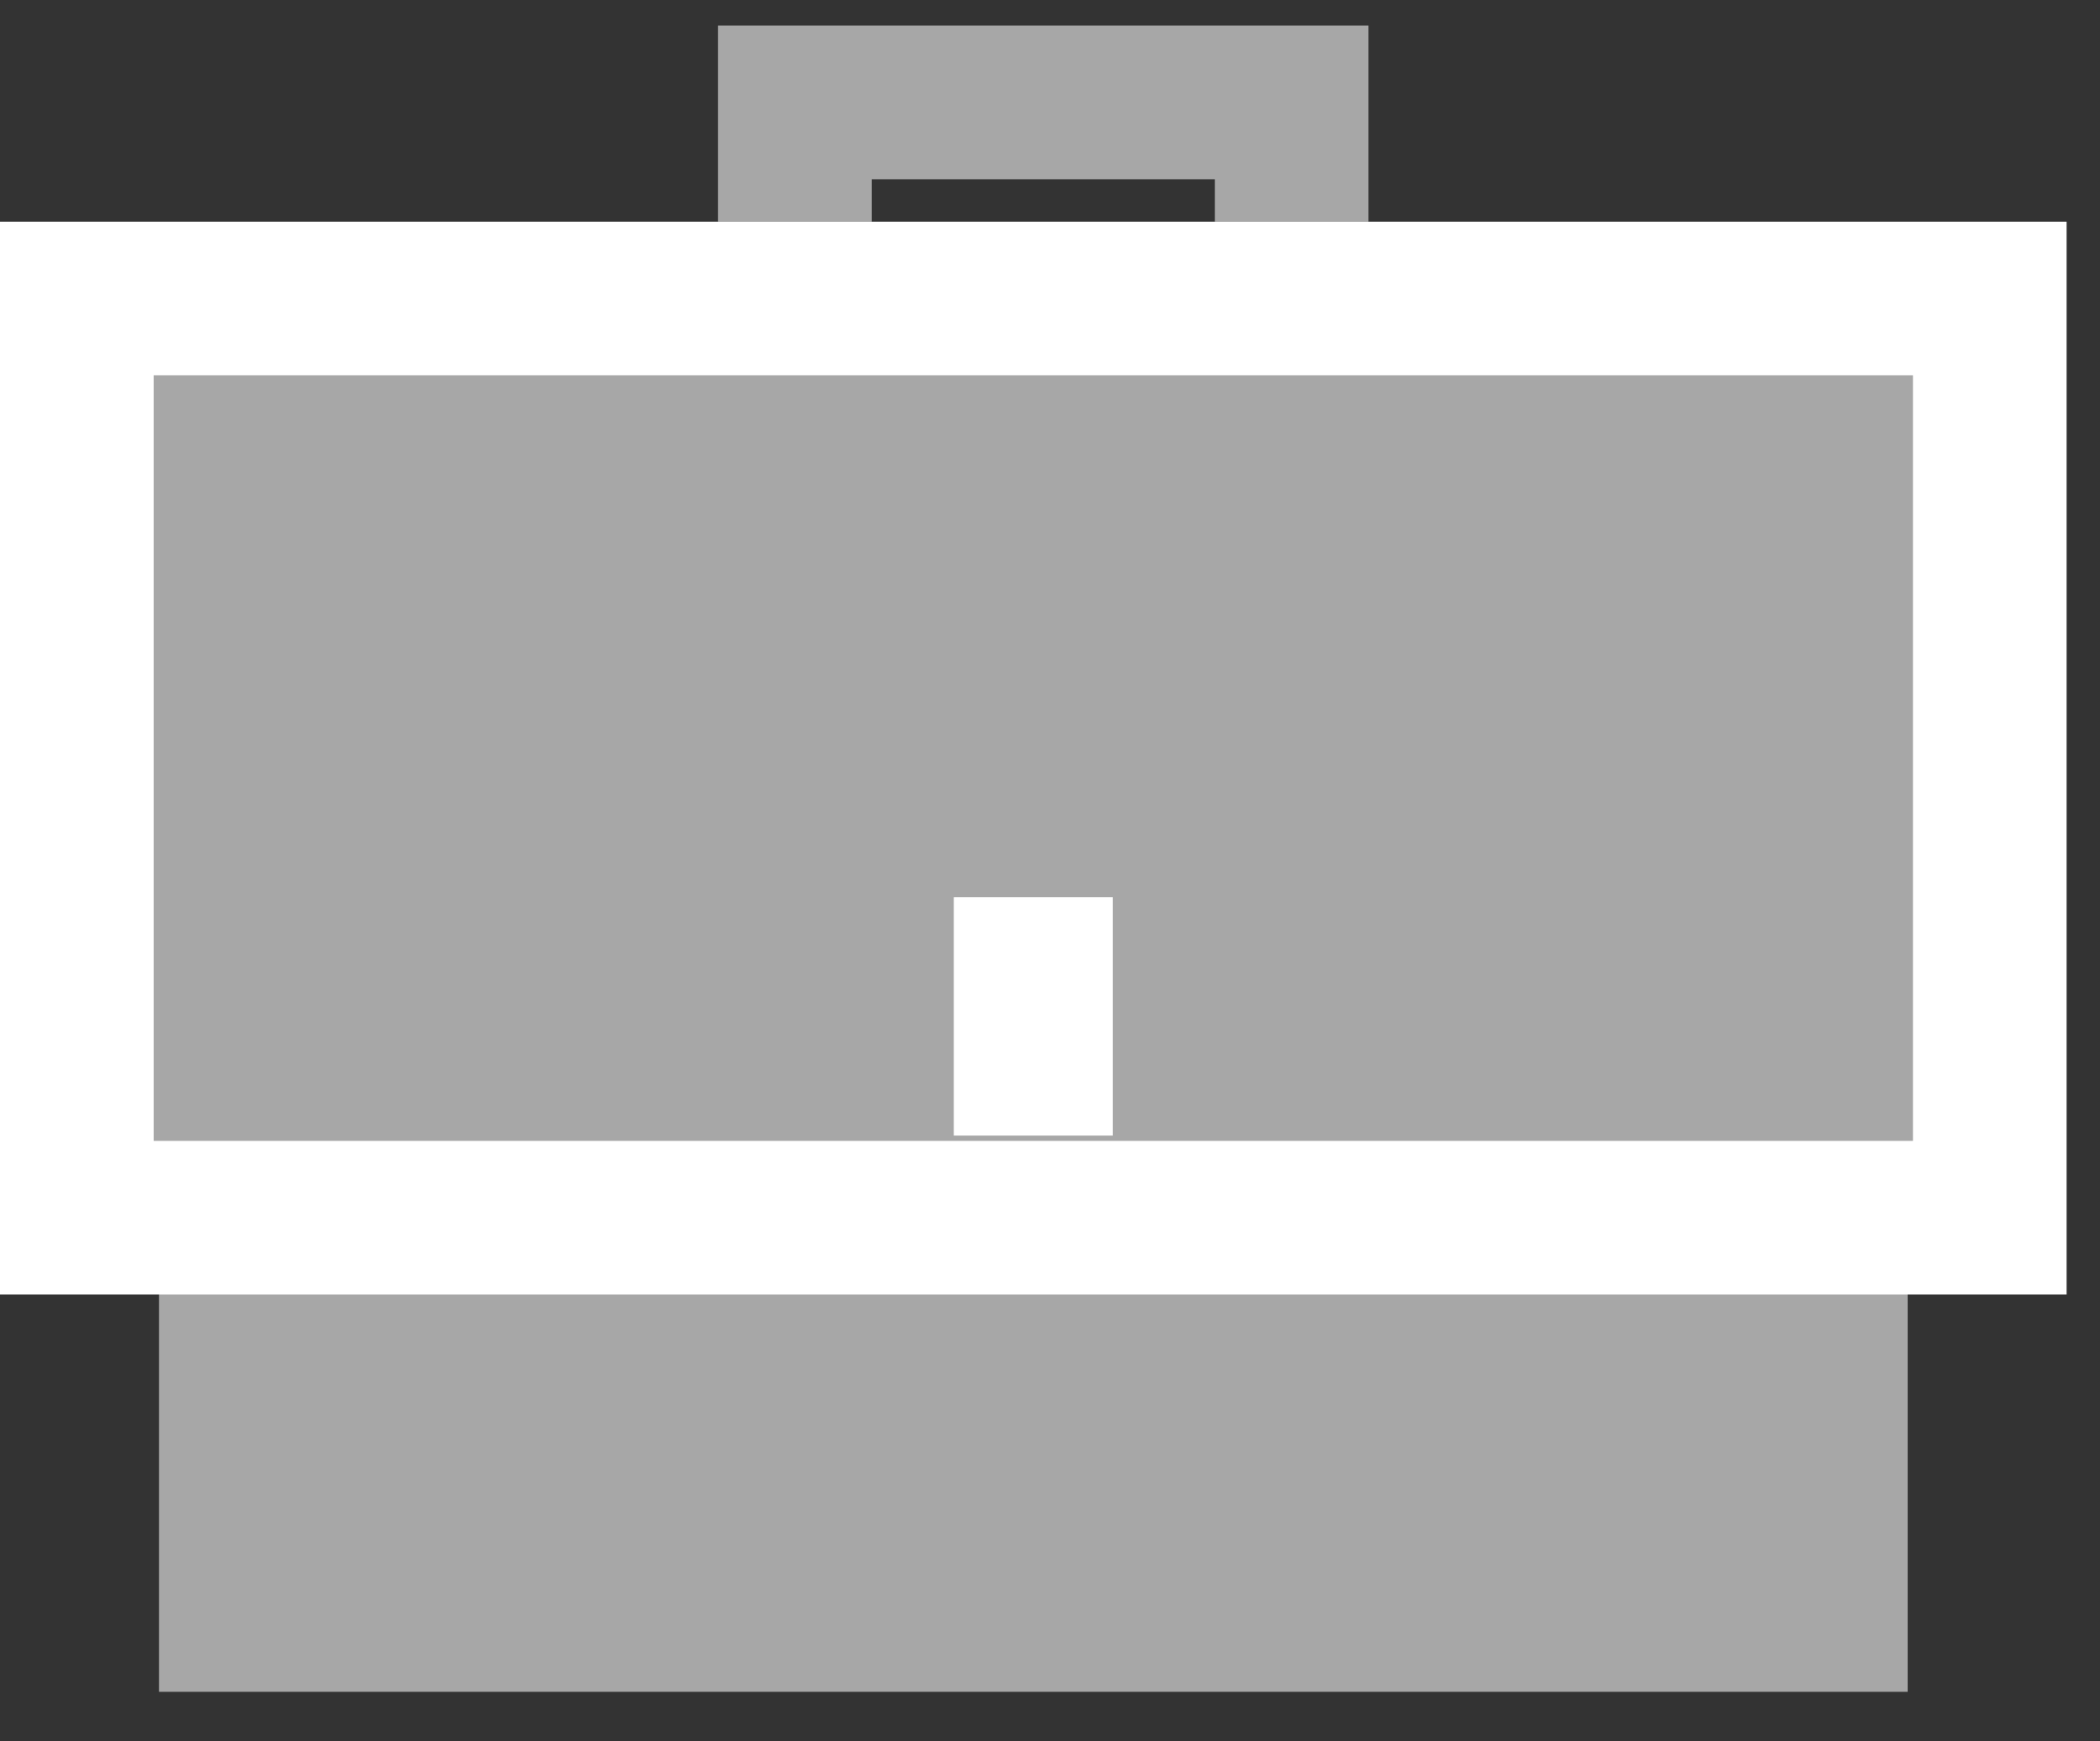
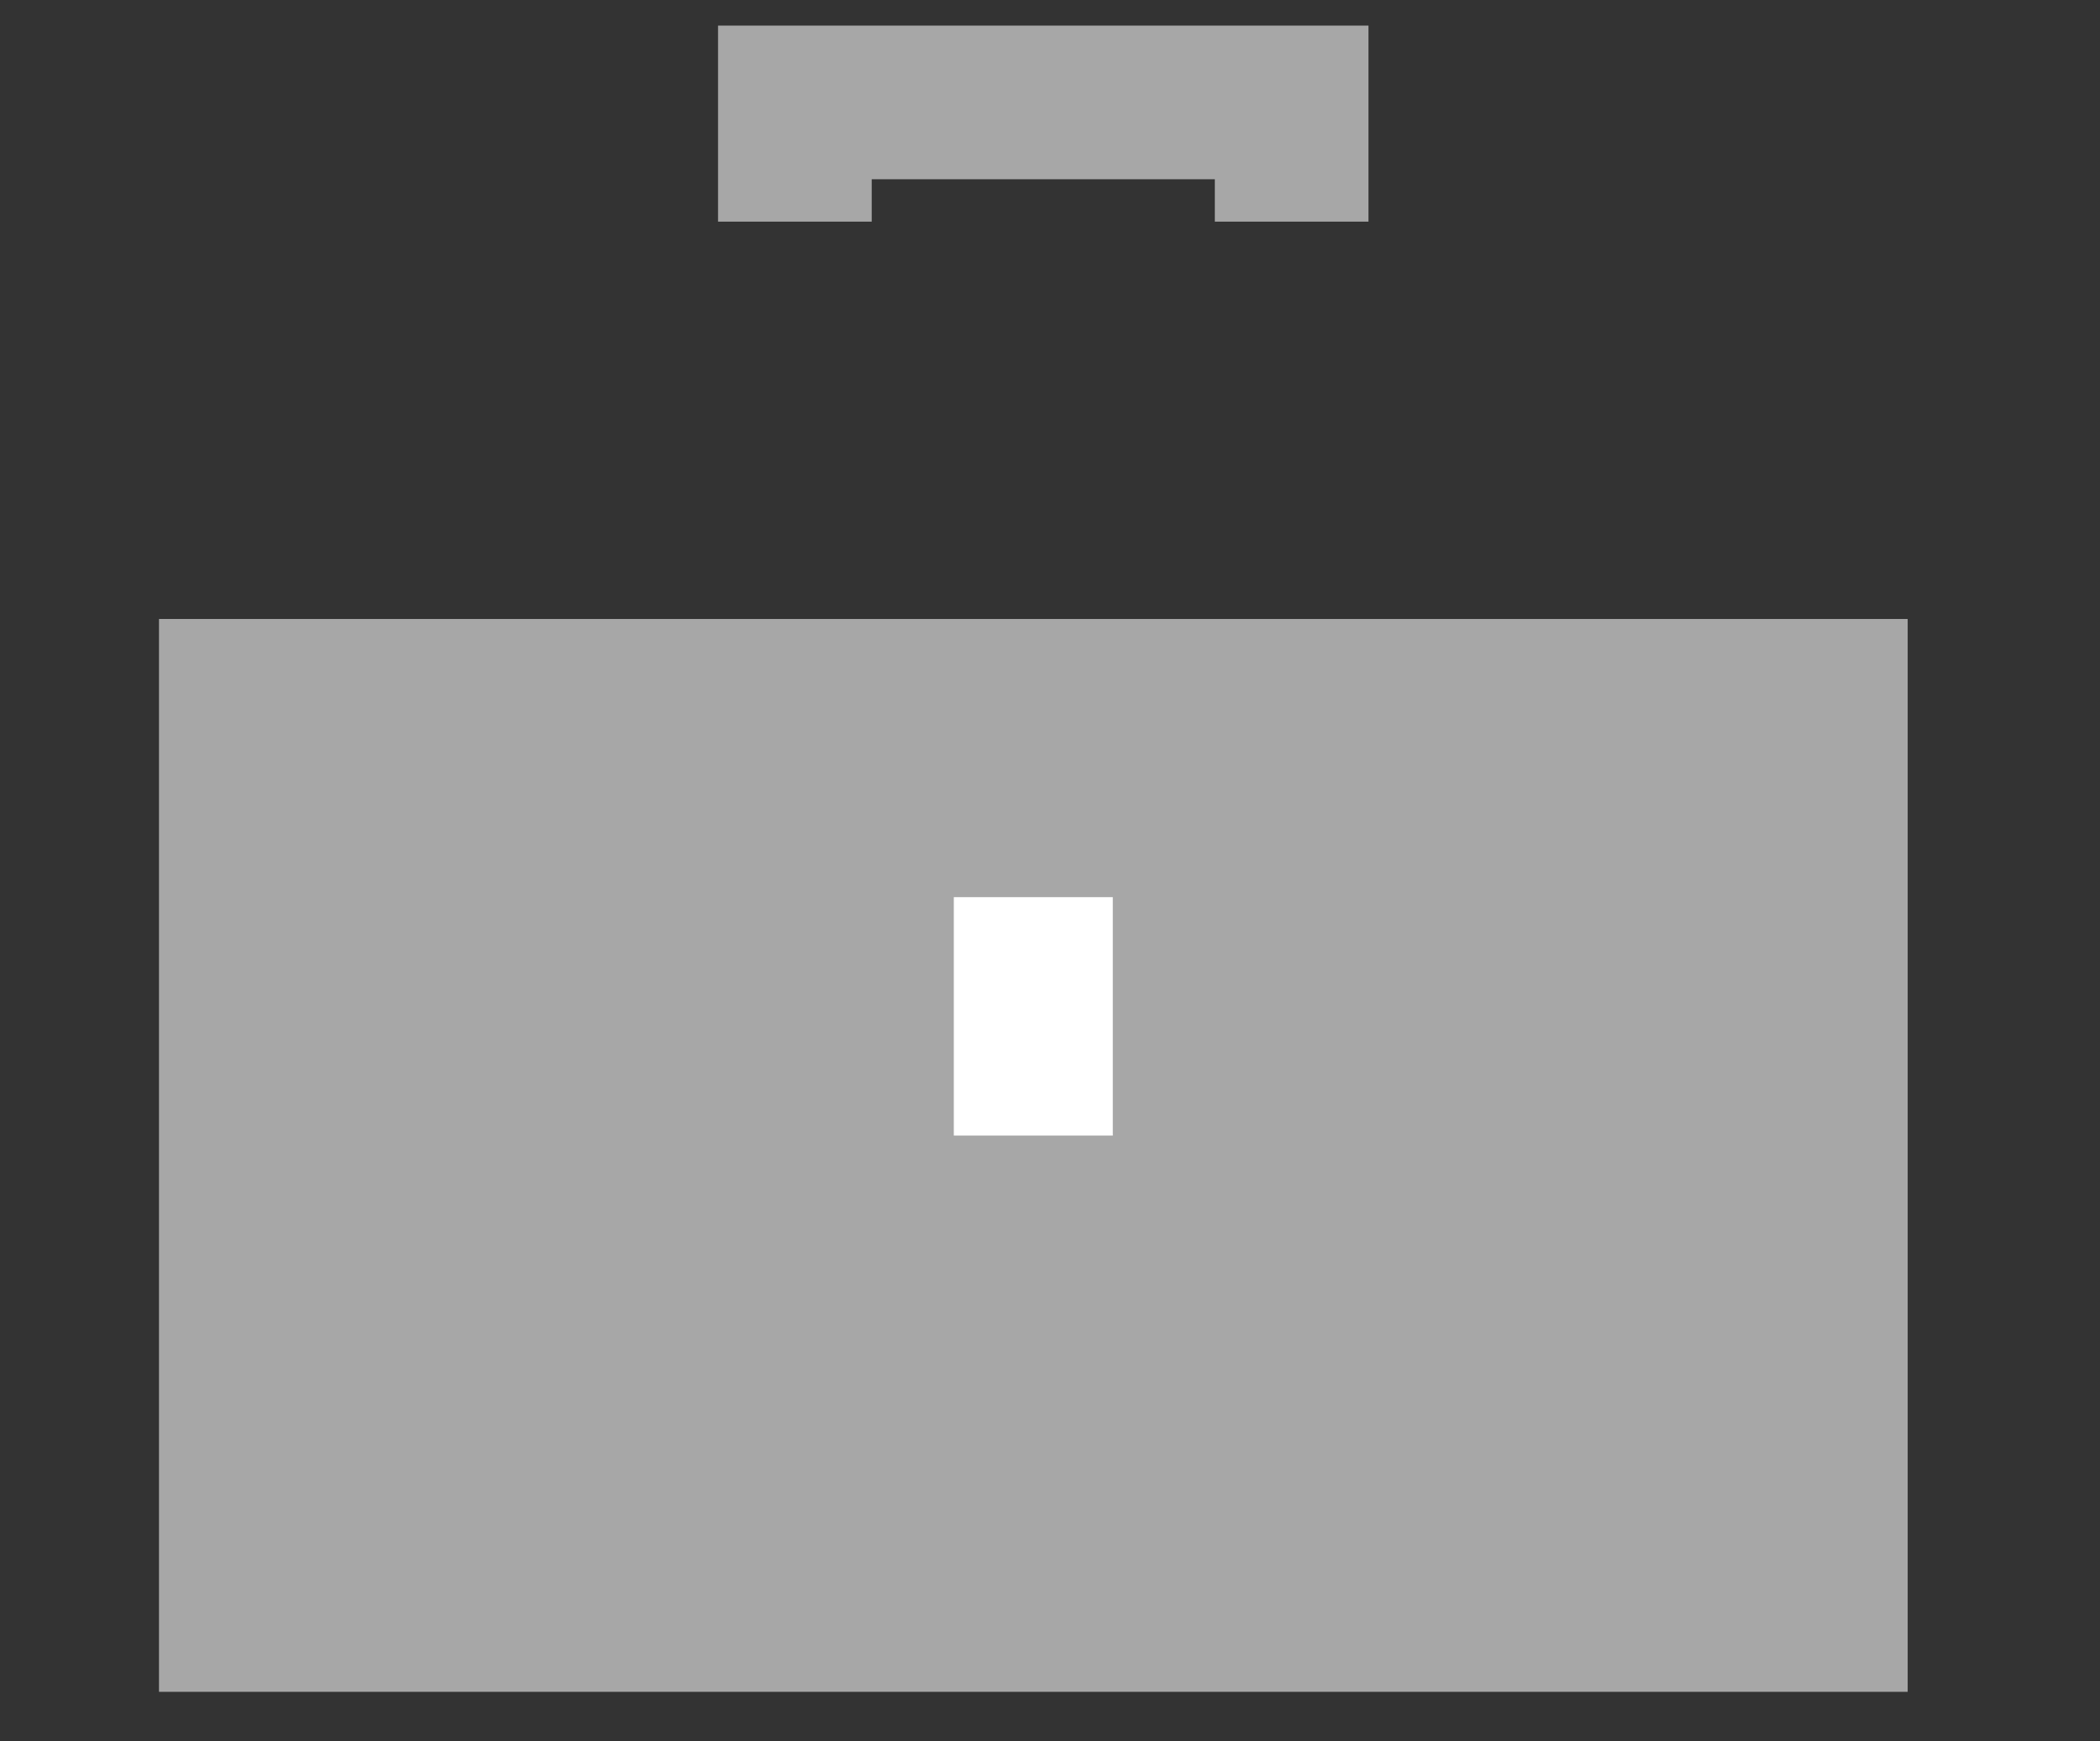
<svg xmlns="http://www.w3.org/2000/svg" width="41" height="34" viewBox="0 0 41 34" fill="none">
  <rect x="0" y="0" width="41" height="34" fill="#333333" stroke="none" />
  <rect x="3.104" y="12.087" width="34.141" height="20.95" fill="#A7A7A7" />
-   <rect x="1.5" y="5.829" width="37.348" height="17.95" fill="#A7A7A7" stroke="white" stroke-width="3" />
  <rect x="18.622" y="17.519" width="3.104" height="4.656" fill="white" />
  <path d="M15.519 4.328V2H25.218V4.328" stroke="#A7A7A7" stroke-width="3" />
</svg>